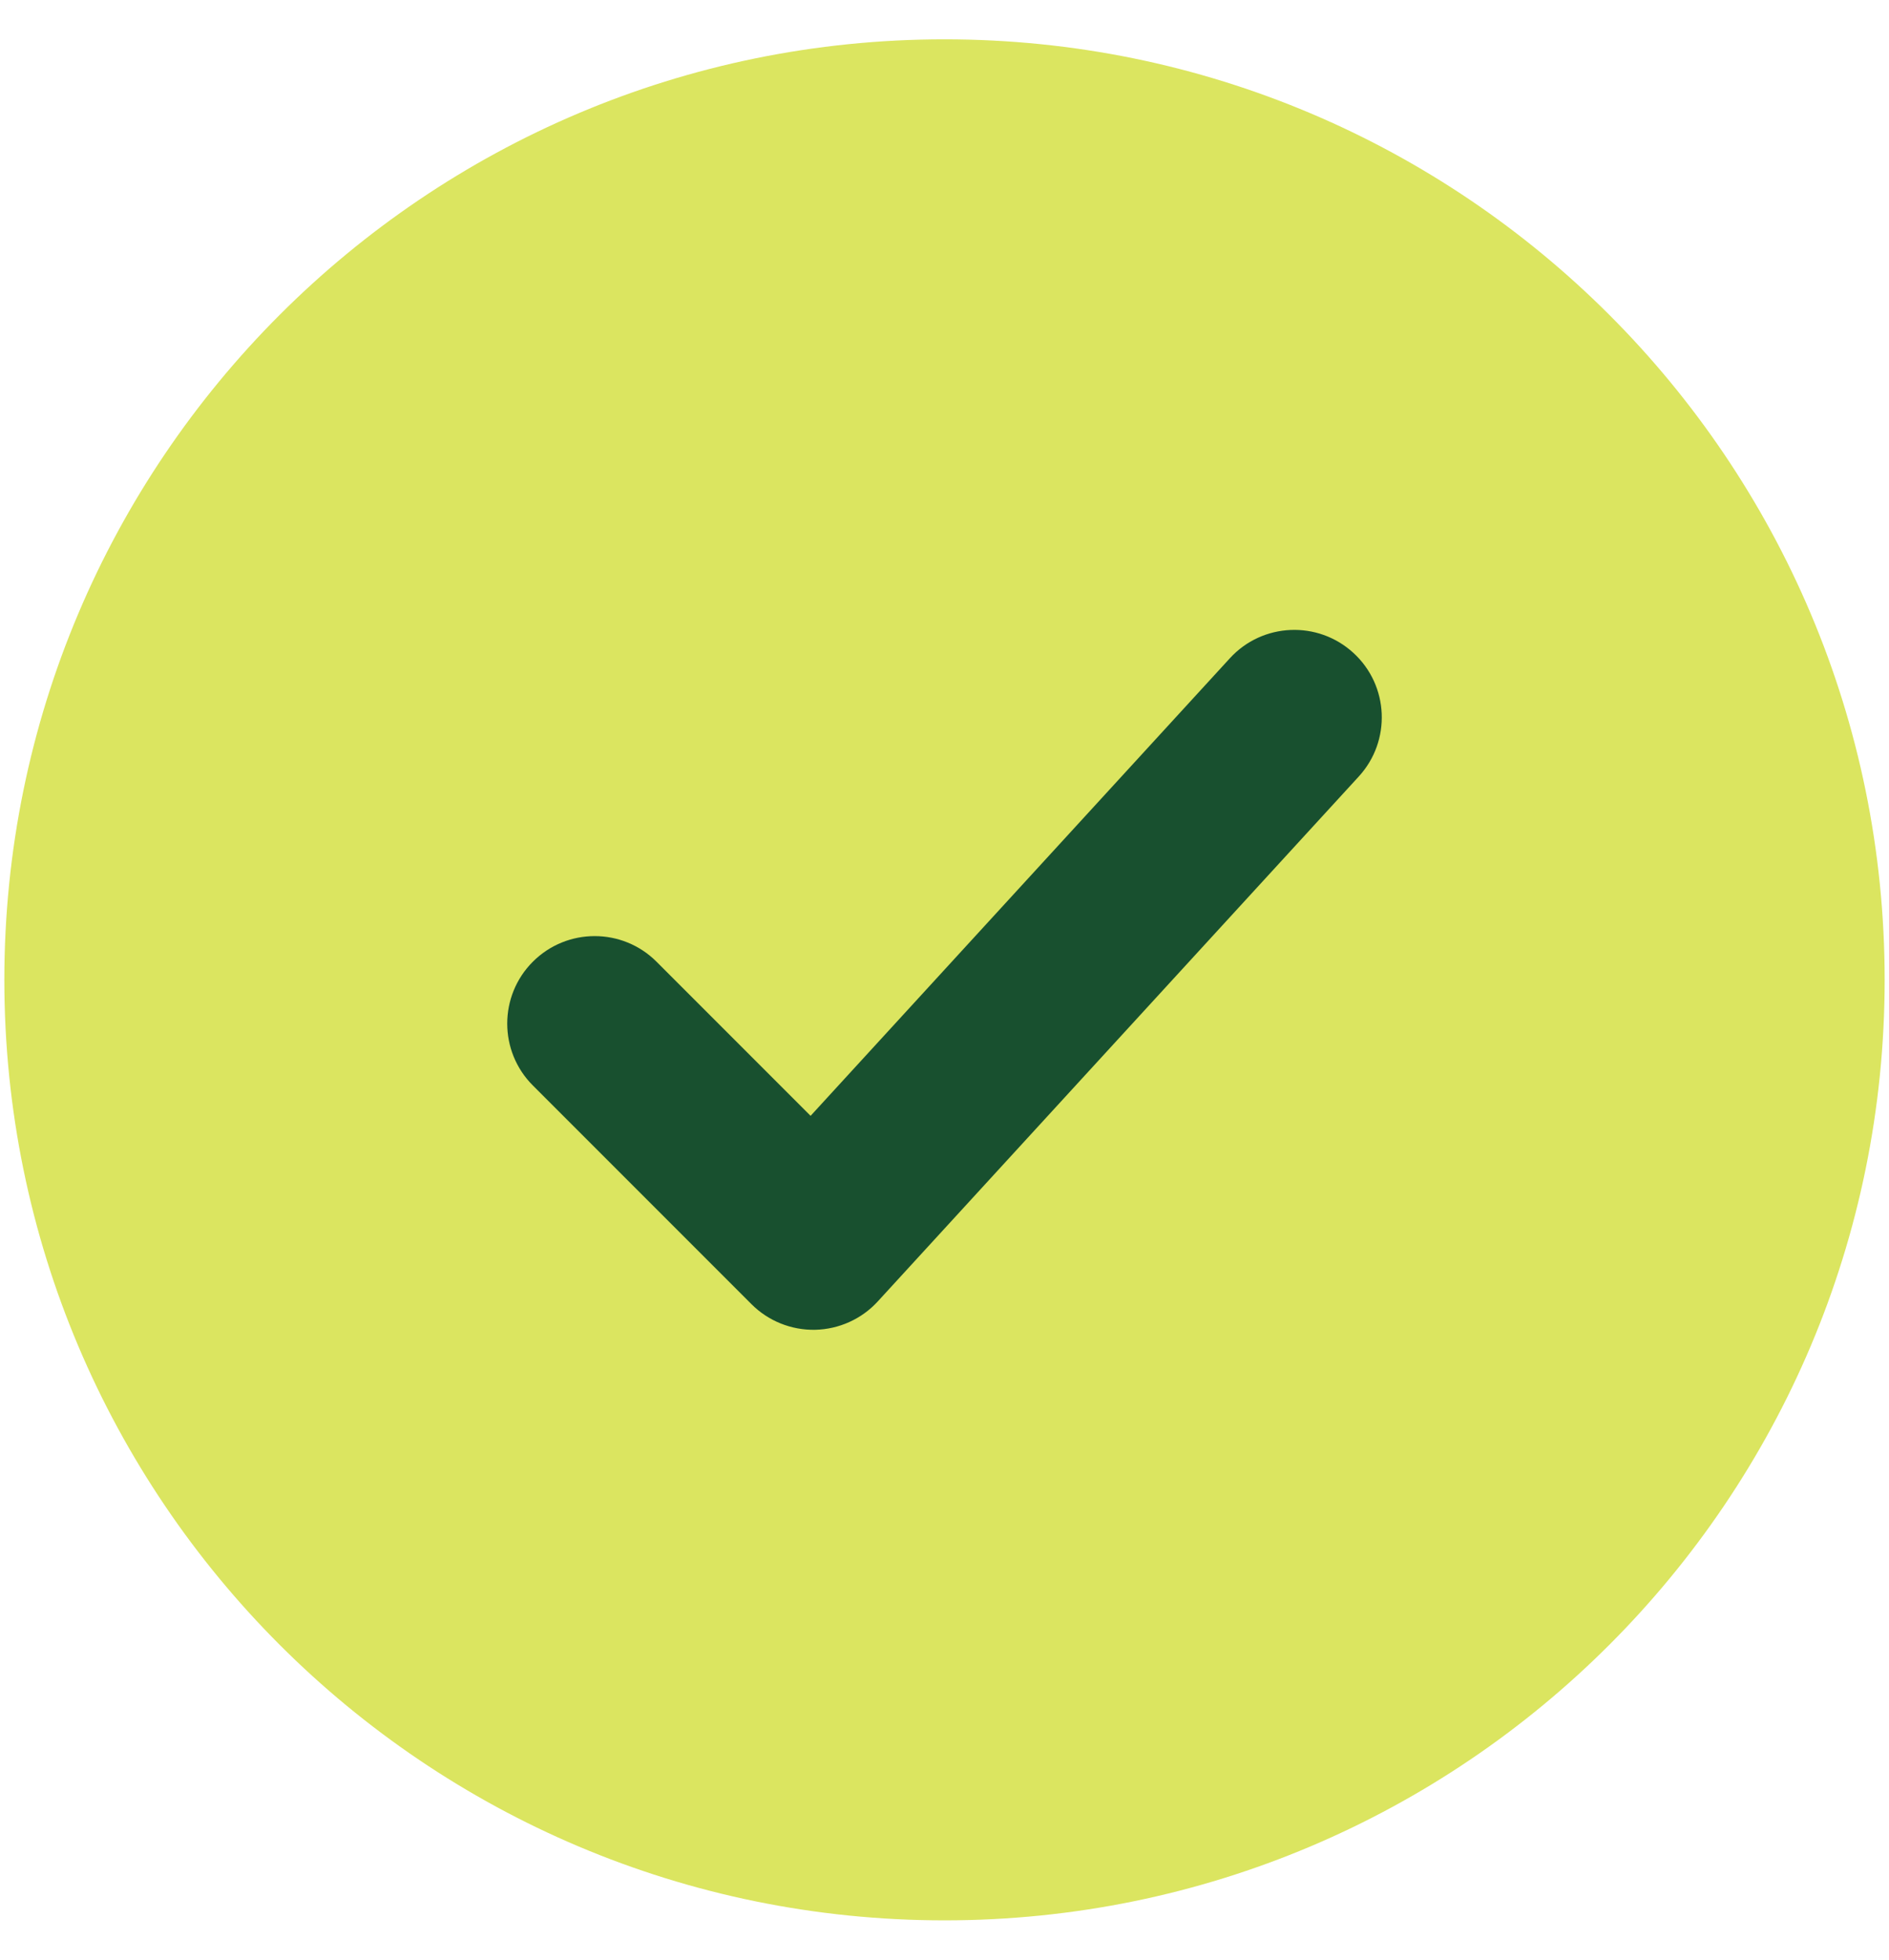
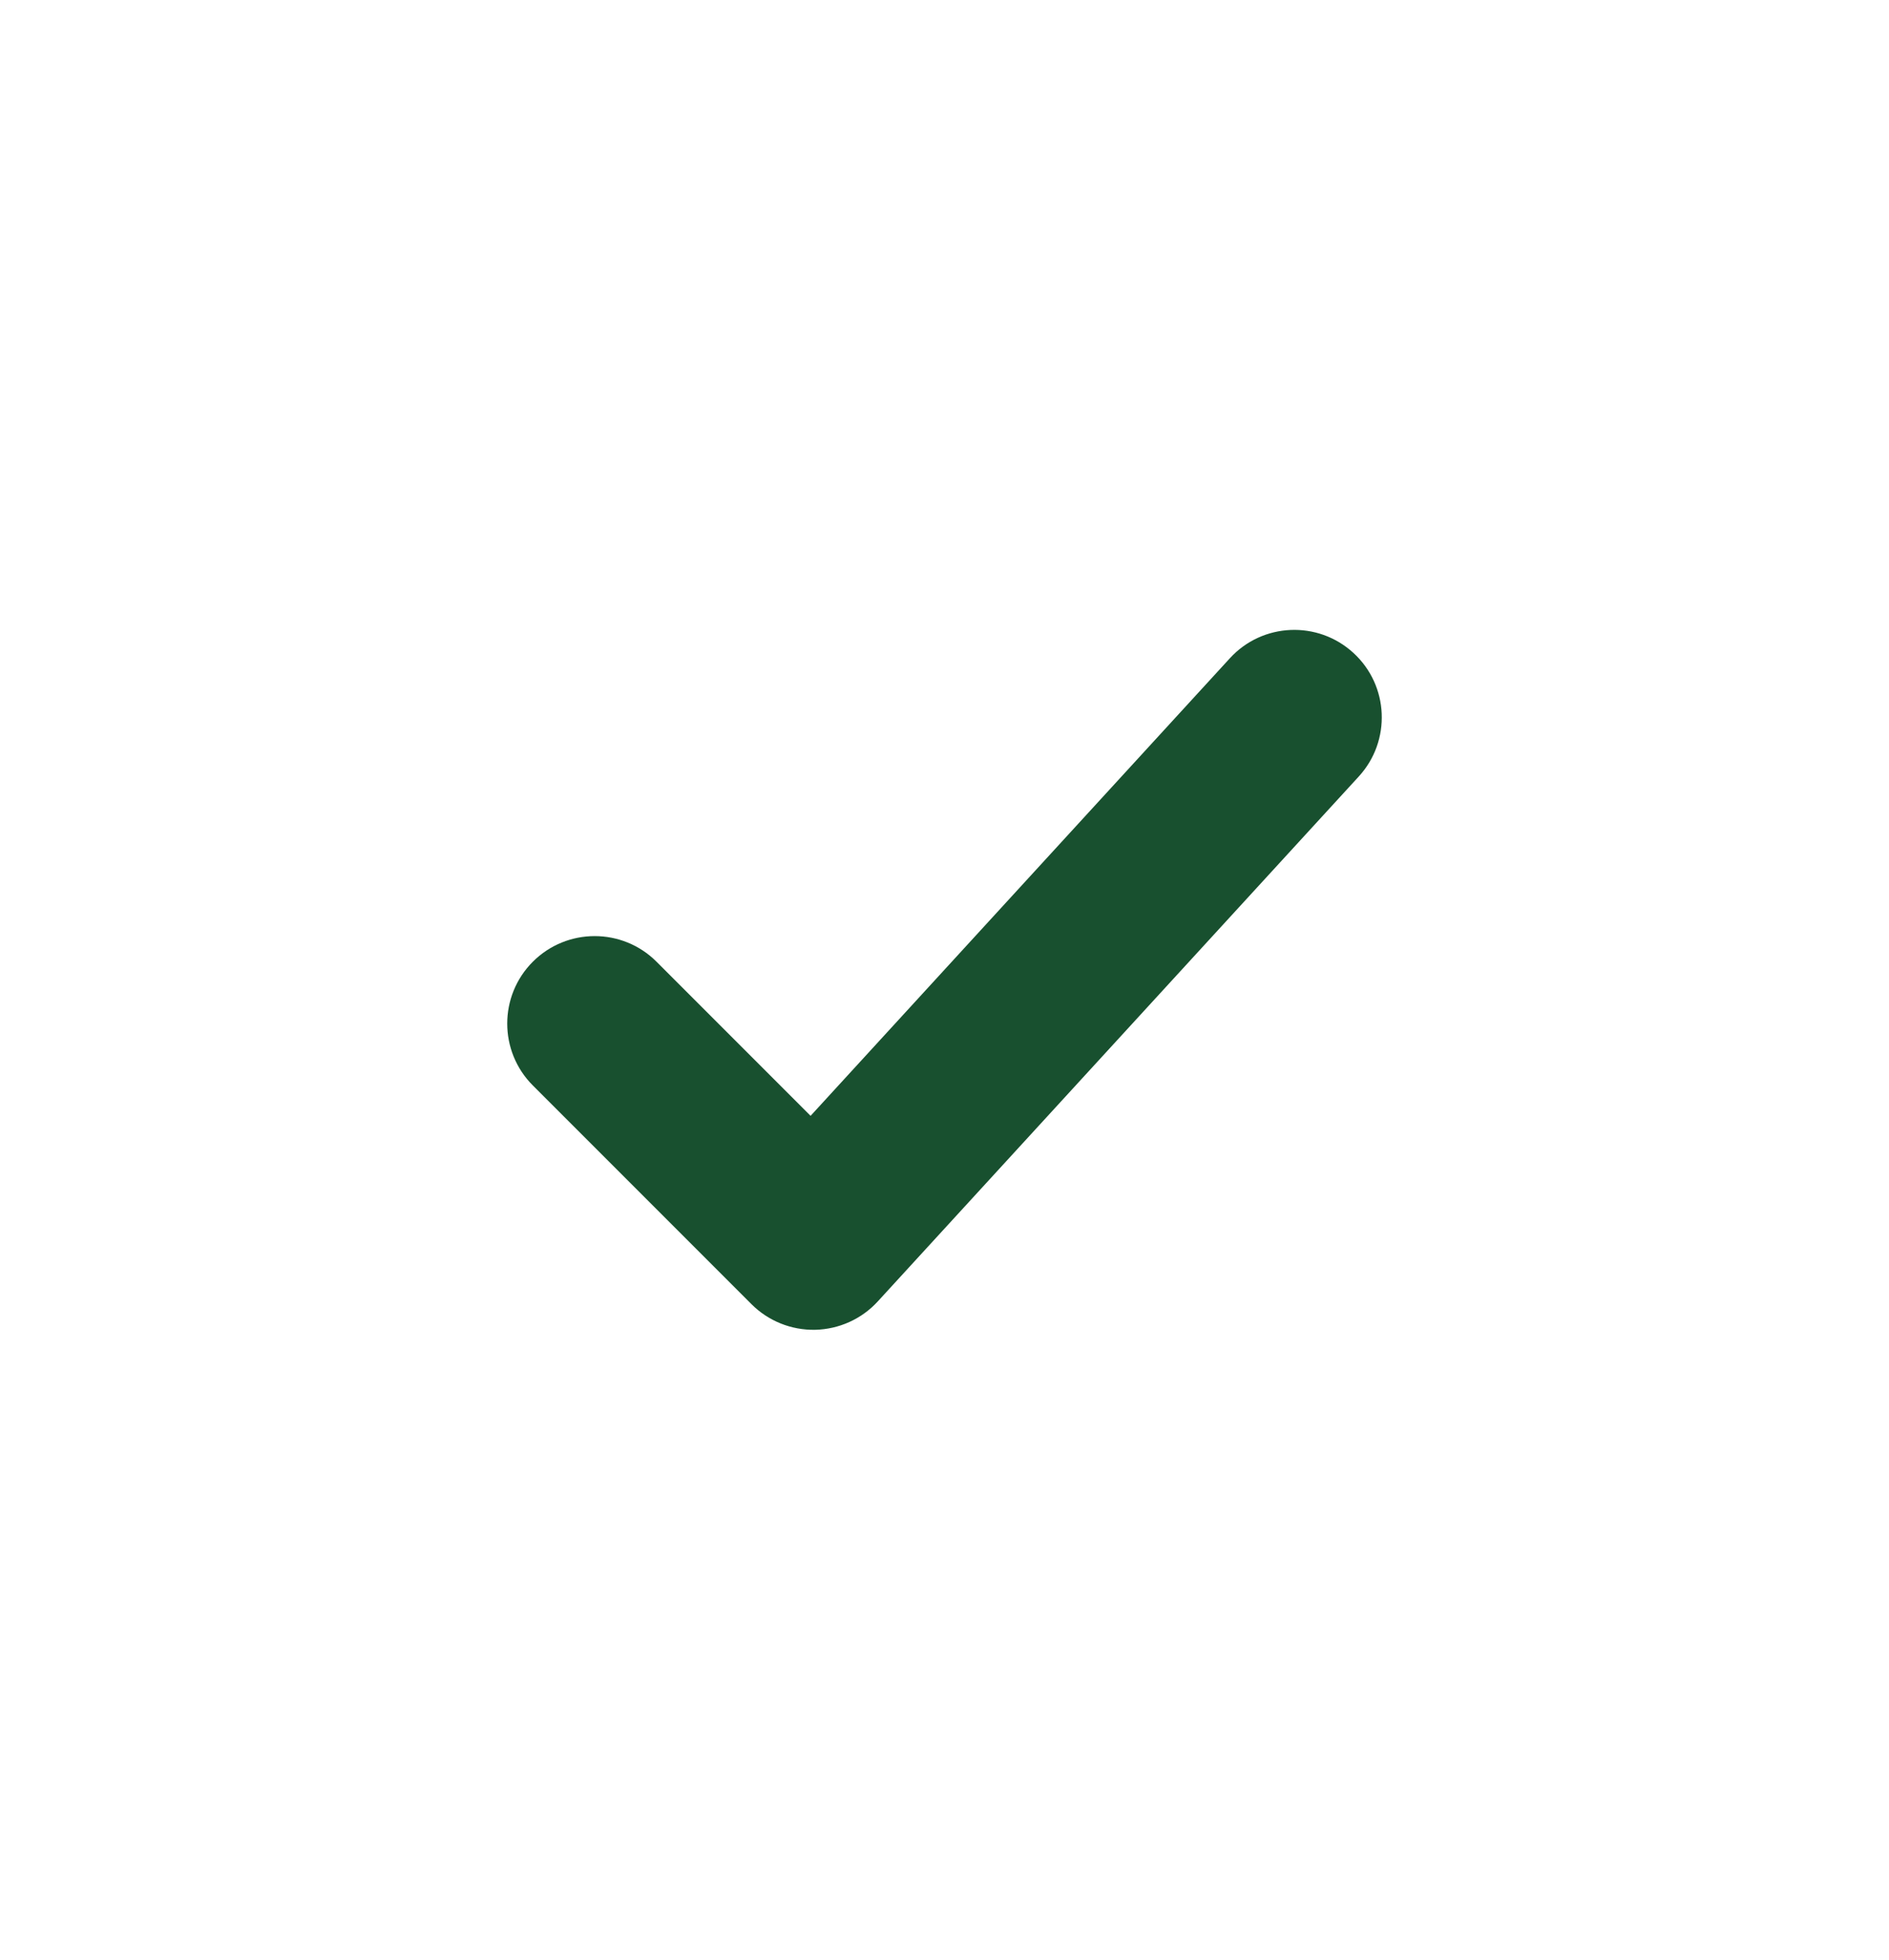
<svg xmlns="http://www.w3.org/2000/svg" width="27" height="28" viewBox="0 0 27 28" fill="none">
-   <path d="M13.5 27.438C6.079 27.438 0.062 21.421 0.062 14C0.062 6.579 6.079 0.562 13.5 0.562C20.921 0.562 26.938 6.579 26.938 14C26.938 21.421 20.921 27.438 13.5 27.438Z" fill="#DBE560" />
  <path fill-rule="evenodd" clip-rule="evenodd" d="M19.421 11.095C19.888 10.586 19.854 9.795 19.345 9.329C18.836 8.862 18.045 8.896 17.579 9.405L11.586 15.943L9.384 13.741C8.896 13.253 8.104 13.253 7.616 13.741C7.128 14.229 7.128 15.021 7.616 15.509L10.741 18.634C10.982 18.875 11.311 19.007 11.652 19C11.993 18.992 12.316 18.846 12.546 18.595L19.421 11.095Z" fill="#18502F" />
</svg>